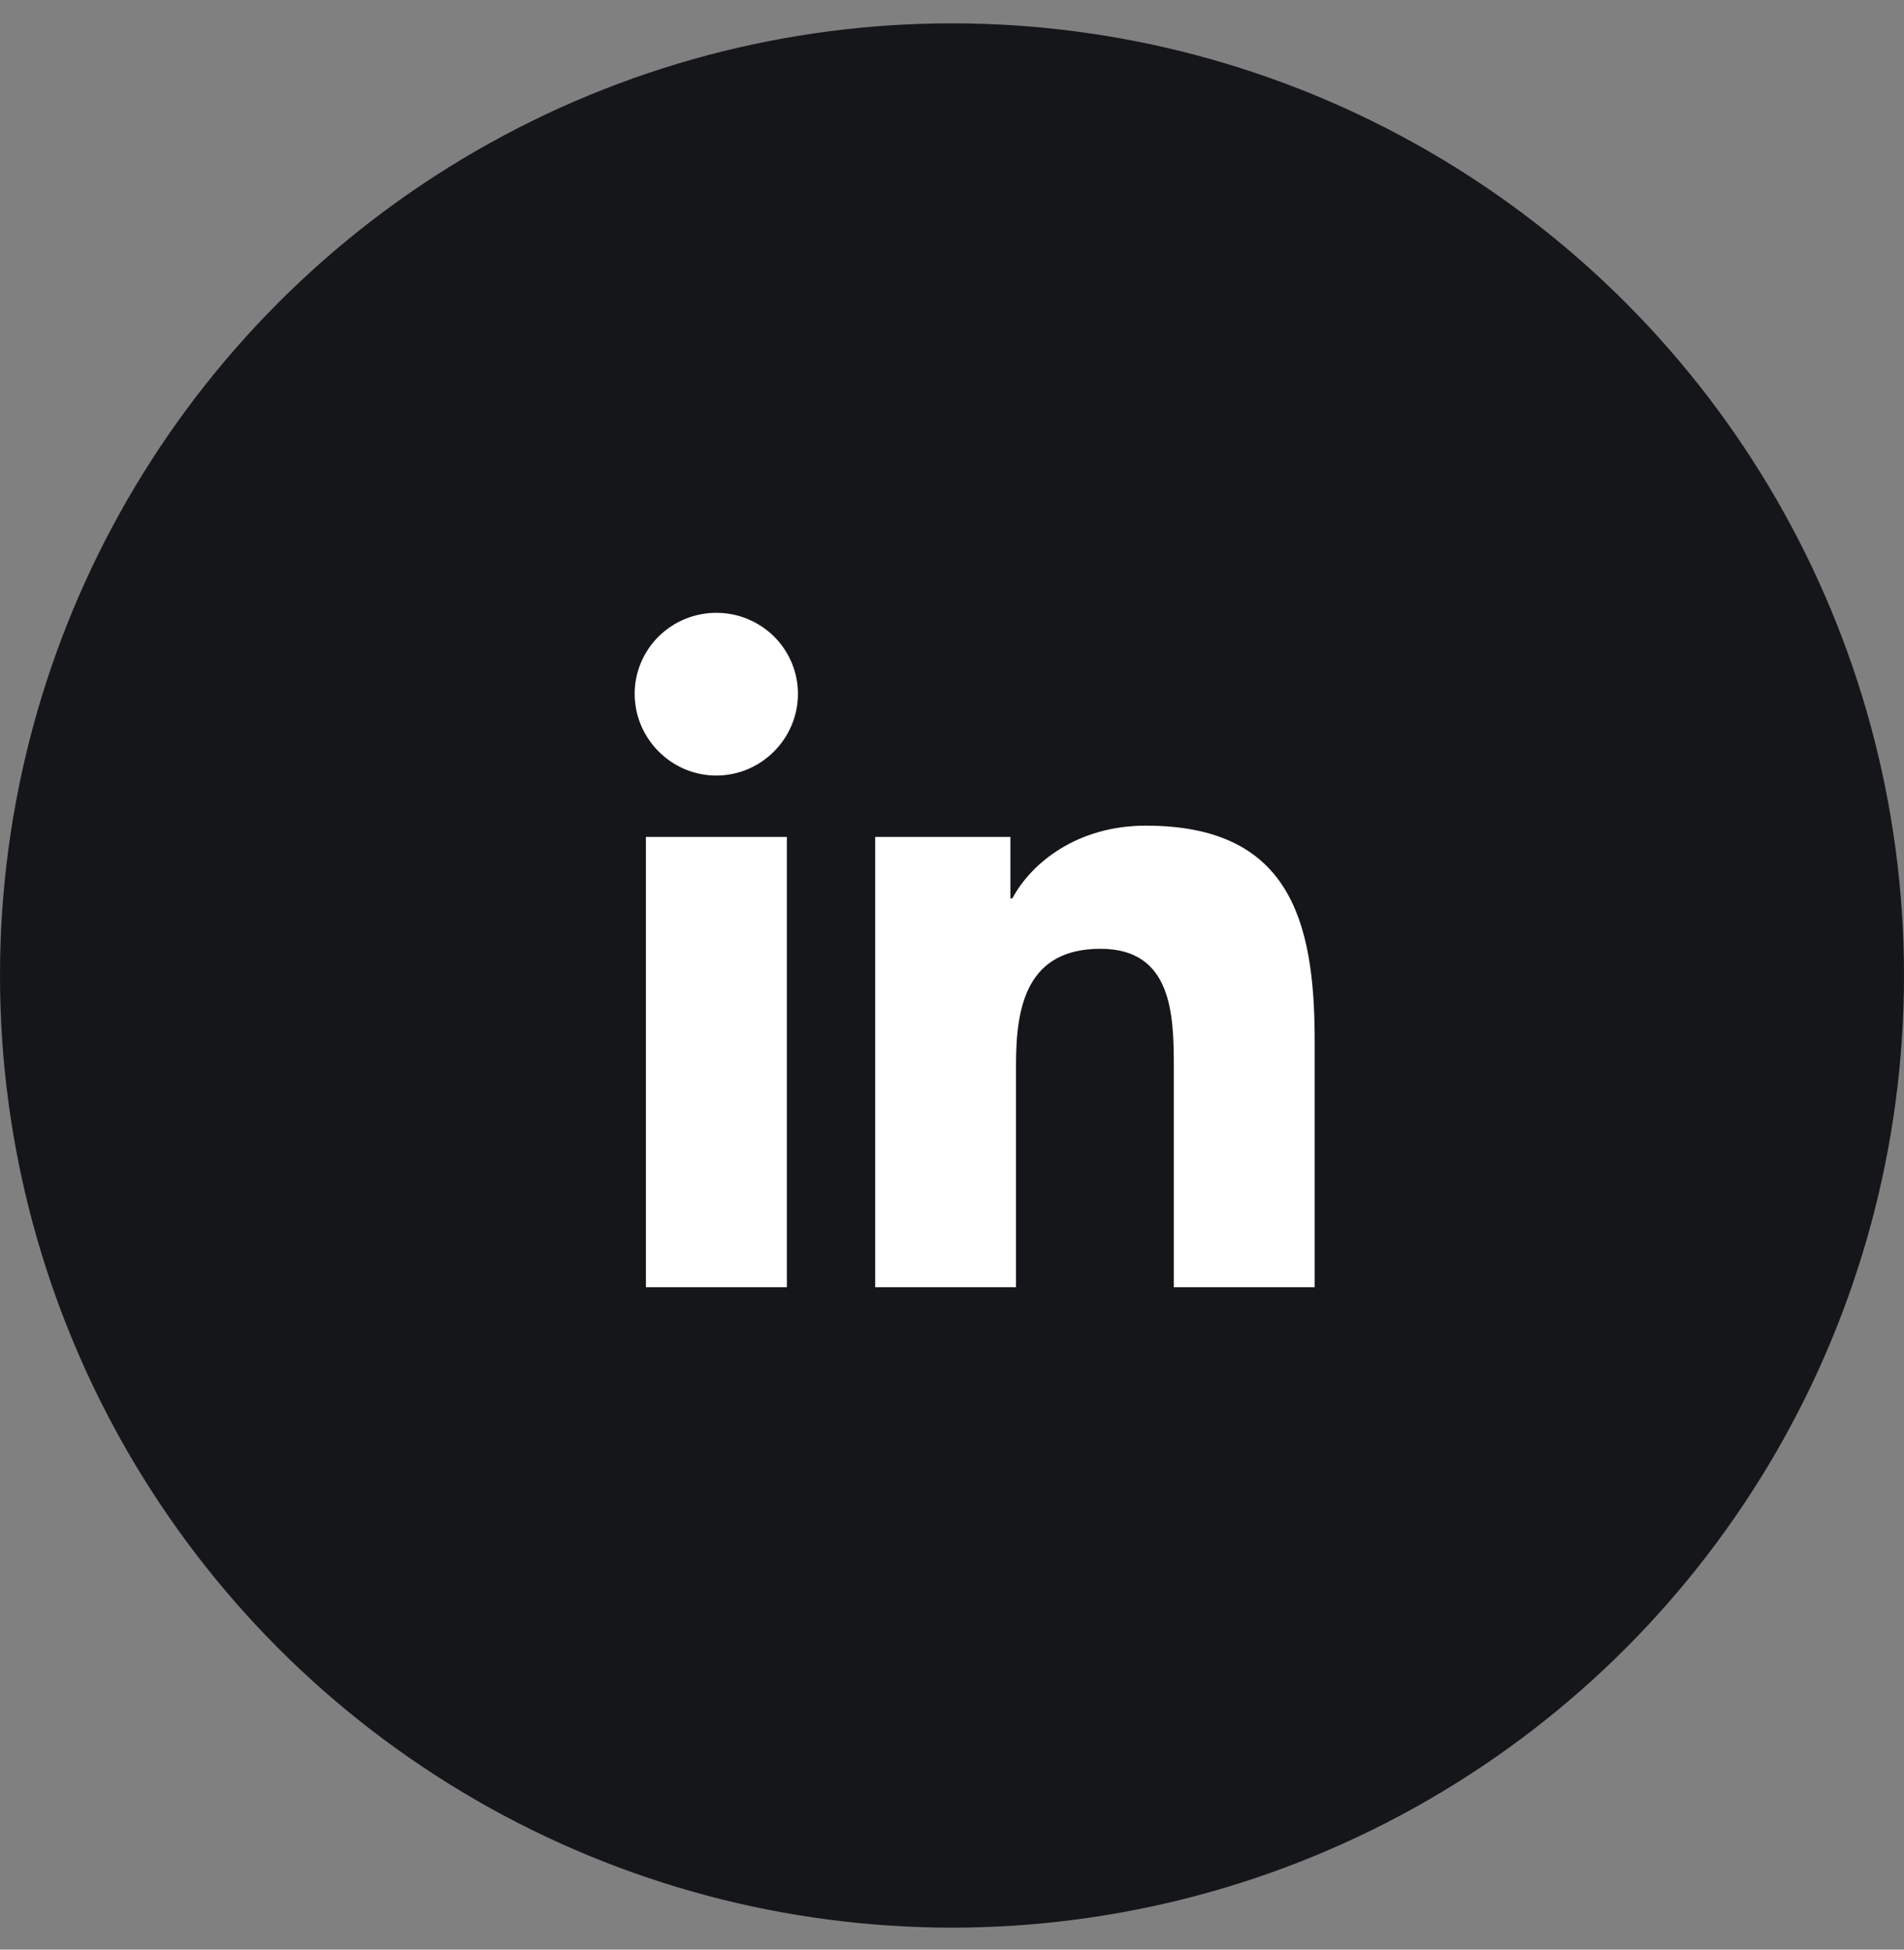
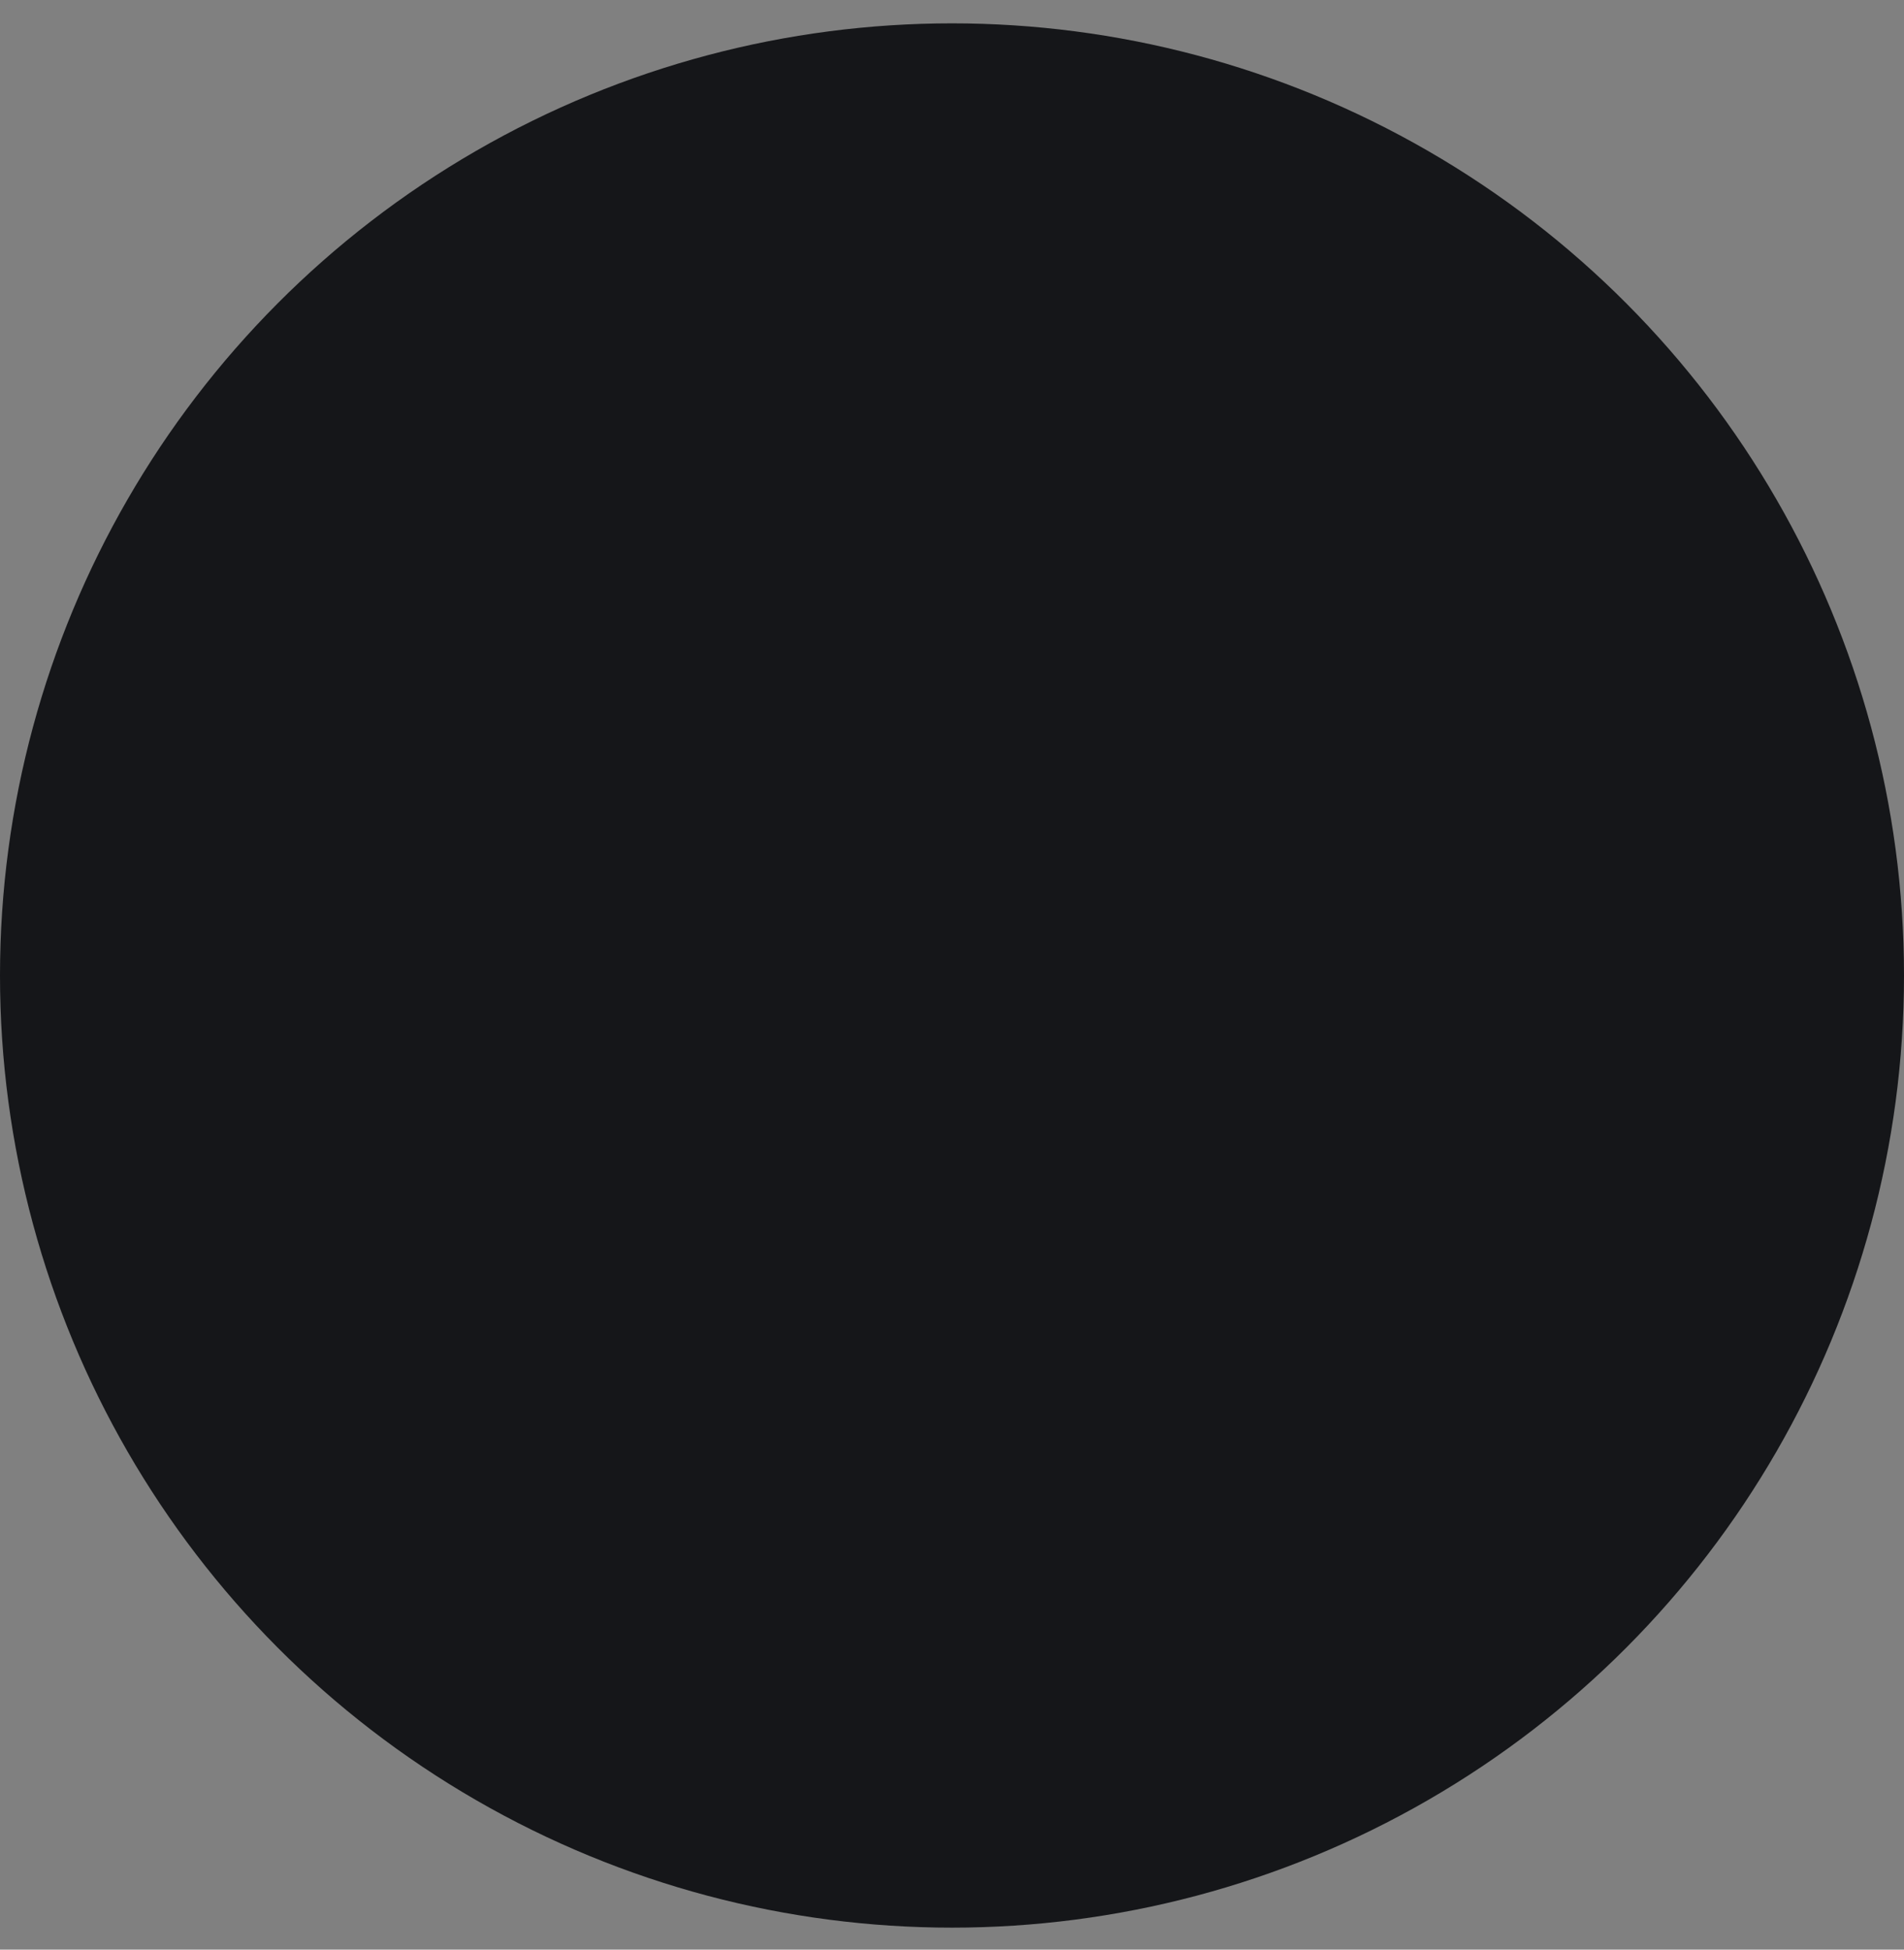
<svg xmlns="http://www.w3.org/2000/svg" width="42" height="43" viewBox="0 0 42 43" fill="none">
  <rect x="0" y="0" width="42" height="43" fill="#808080" stroke="none" />
  <circle cx="21" cy="21.515" r="21" fill="#151619" />
  <g clip-path="url(#clip0_12_576)">
-     <path d="M17.358 28.39H14.248V18.459H17.358V28.39ZM15.801 17.105C14.807 17.105 14 16.288 14 15.302C14 14.828 14.19 14.374 14.527 14.039C14.865 13.704 15.323 13.516 15.801 13.516C16.279 13.516 16.737 13.704 17.075 14.039C17.412 14.374 17.602 14.828 17.602 15.302C17.602 16.288 16.795 17.105 15.801 17.105ZM28.997 28.39H25.893V23.556C25.893 22.404 25.87 20.926 24.277 20.926C22.66 20.926 22.412 22.178 22.412 23.473V28.39H19.306V18.459H22.288V19.814H22.332C22.747 19.034 23.761 18.21 25.274 18.21C28.421 18.21 29 20.265 29 22.935V28.39H28.997Z" fill="white" />
-   </g>
+     </g>
  <defs>
    <clipPath id="clip0_12_576">
      <rect width="15" height="17" fill="white" transform="translate(14 13.515)" />
    </clipPath>
  </defs>
</svg>